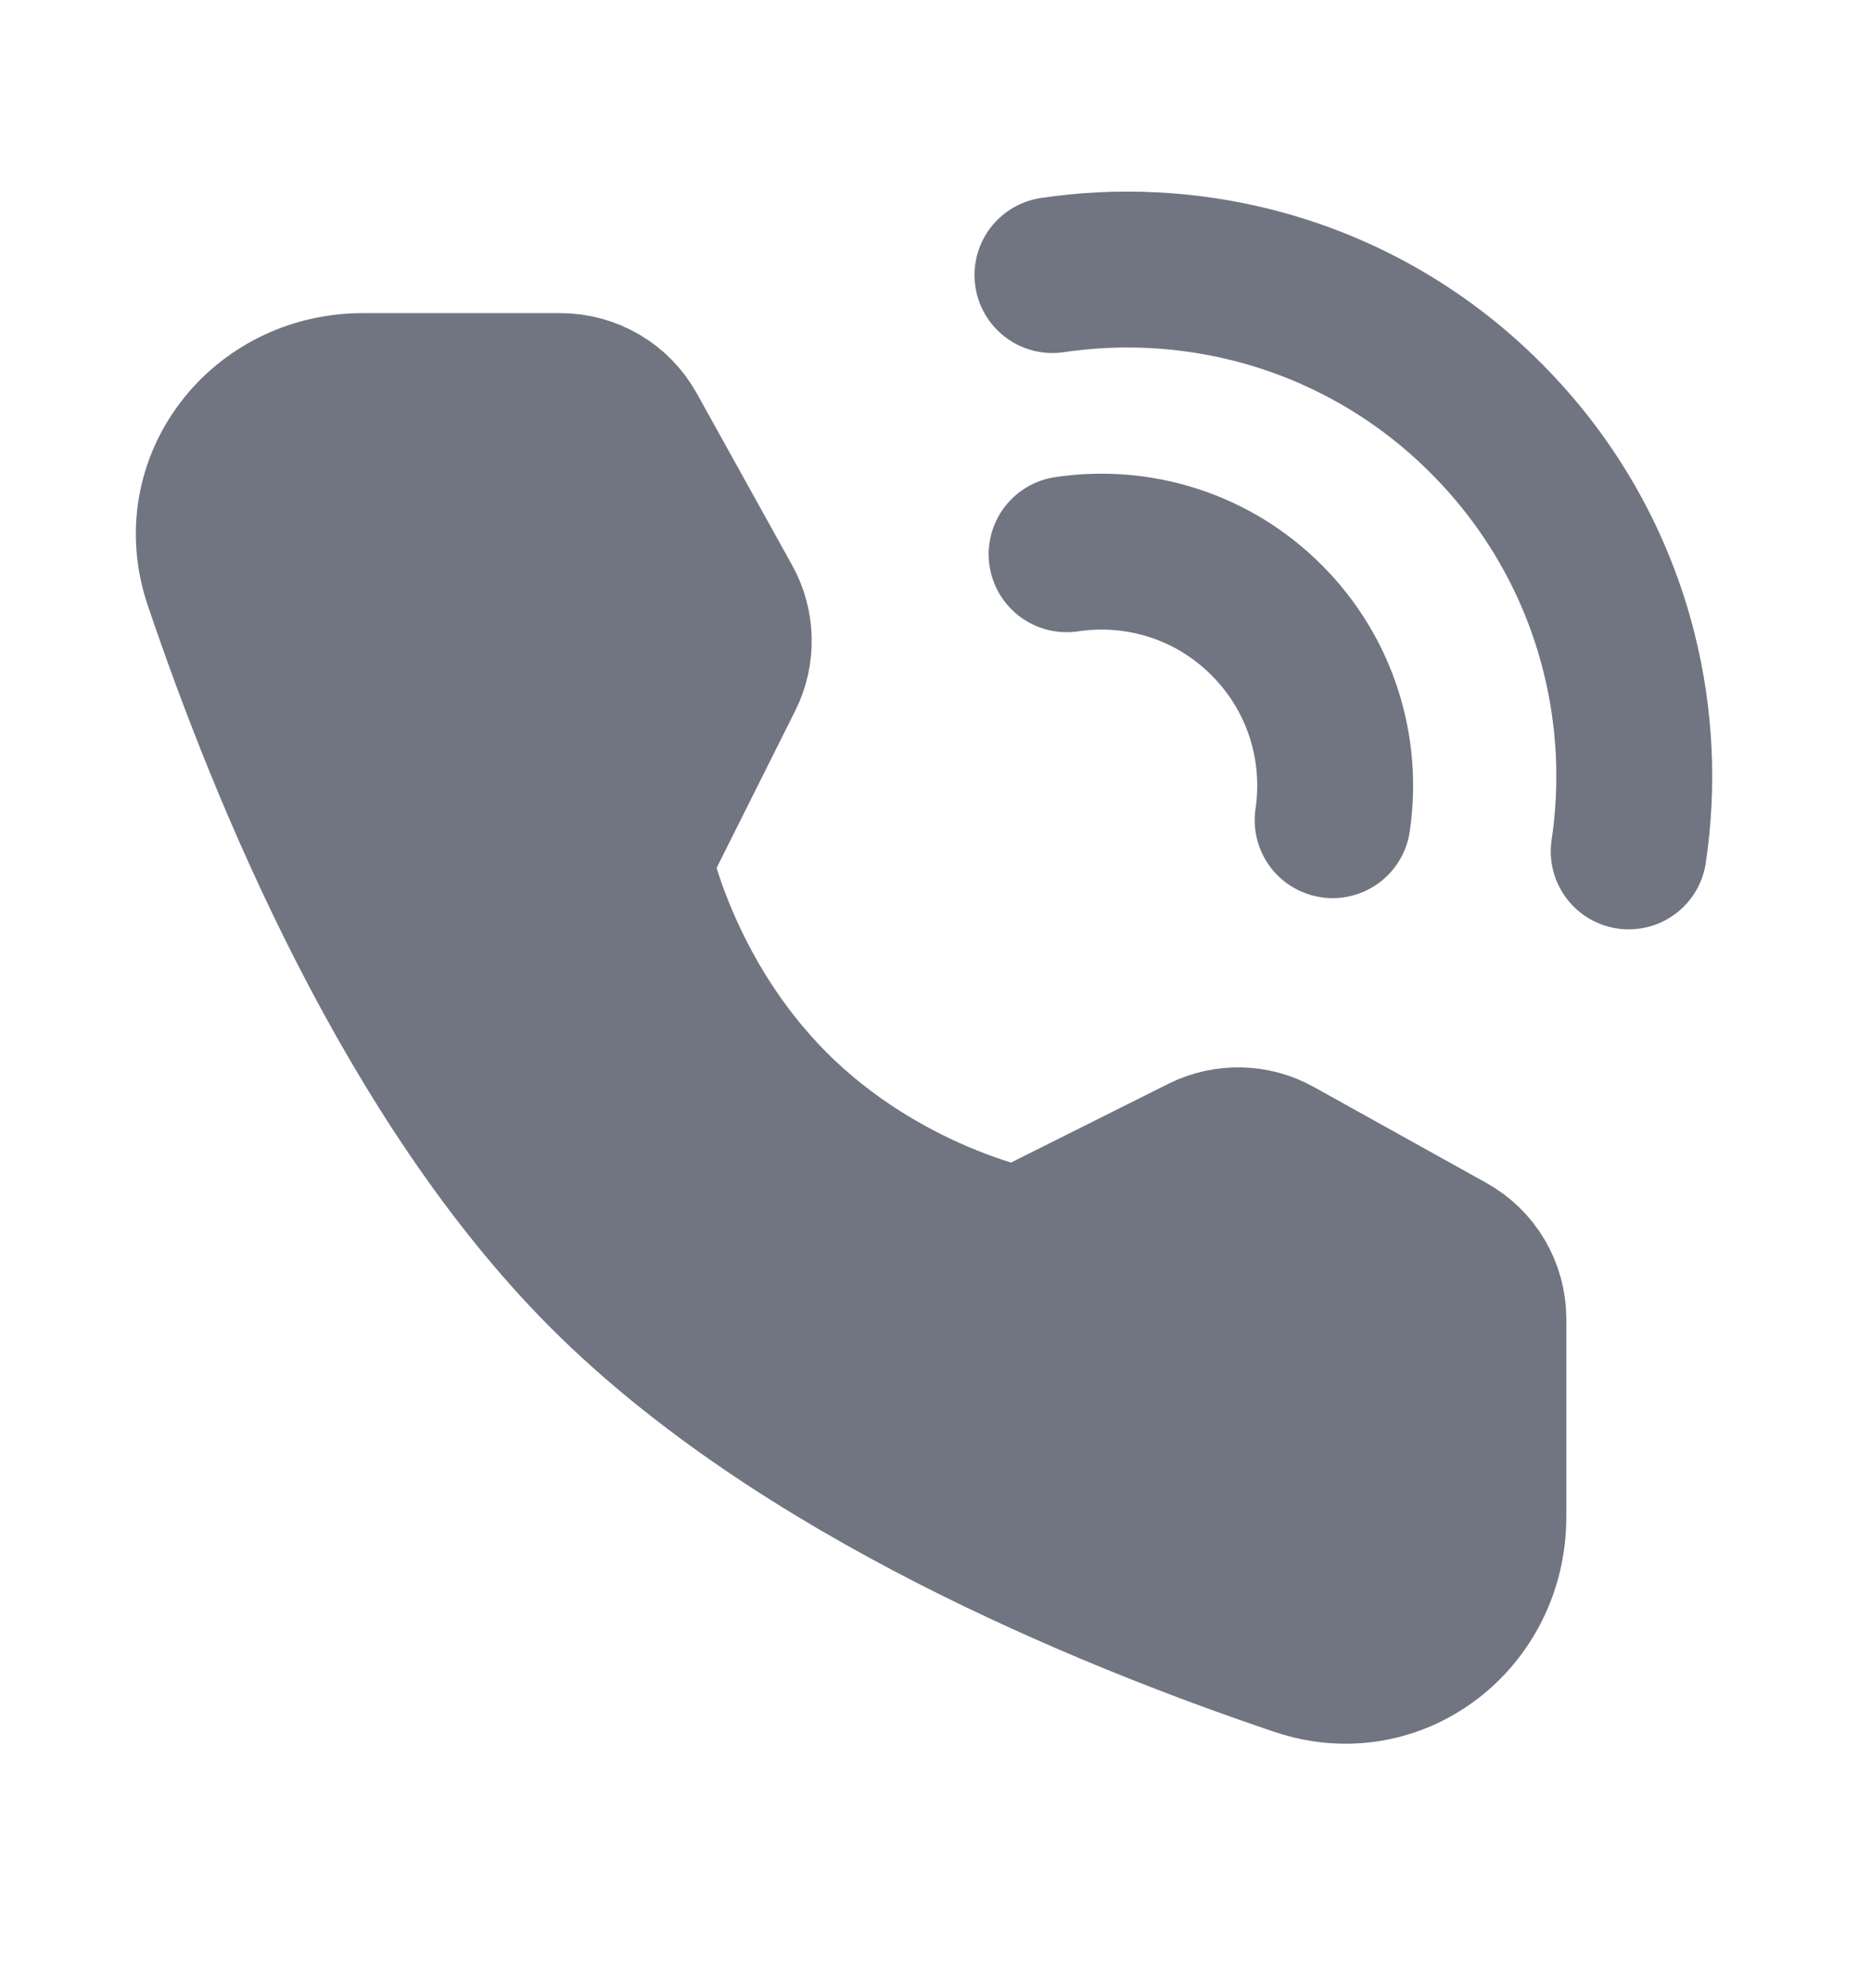
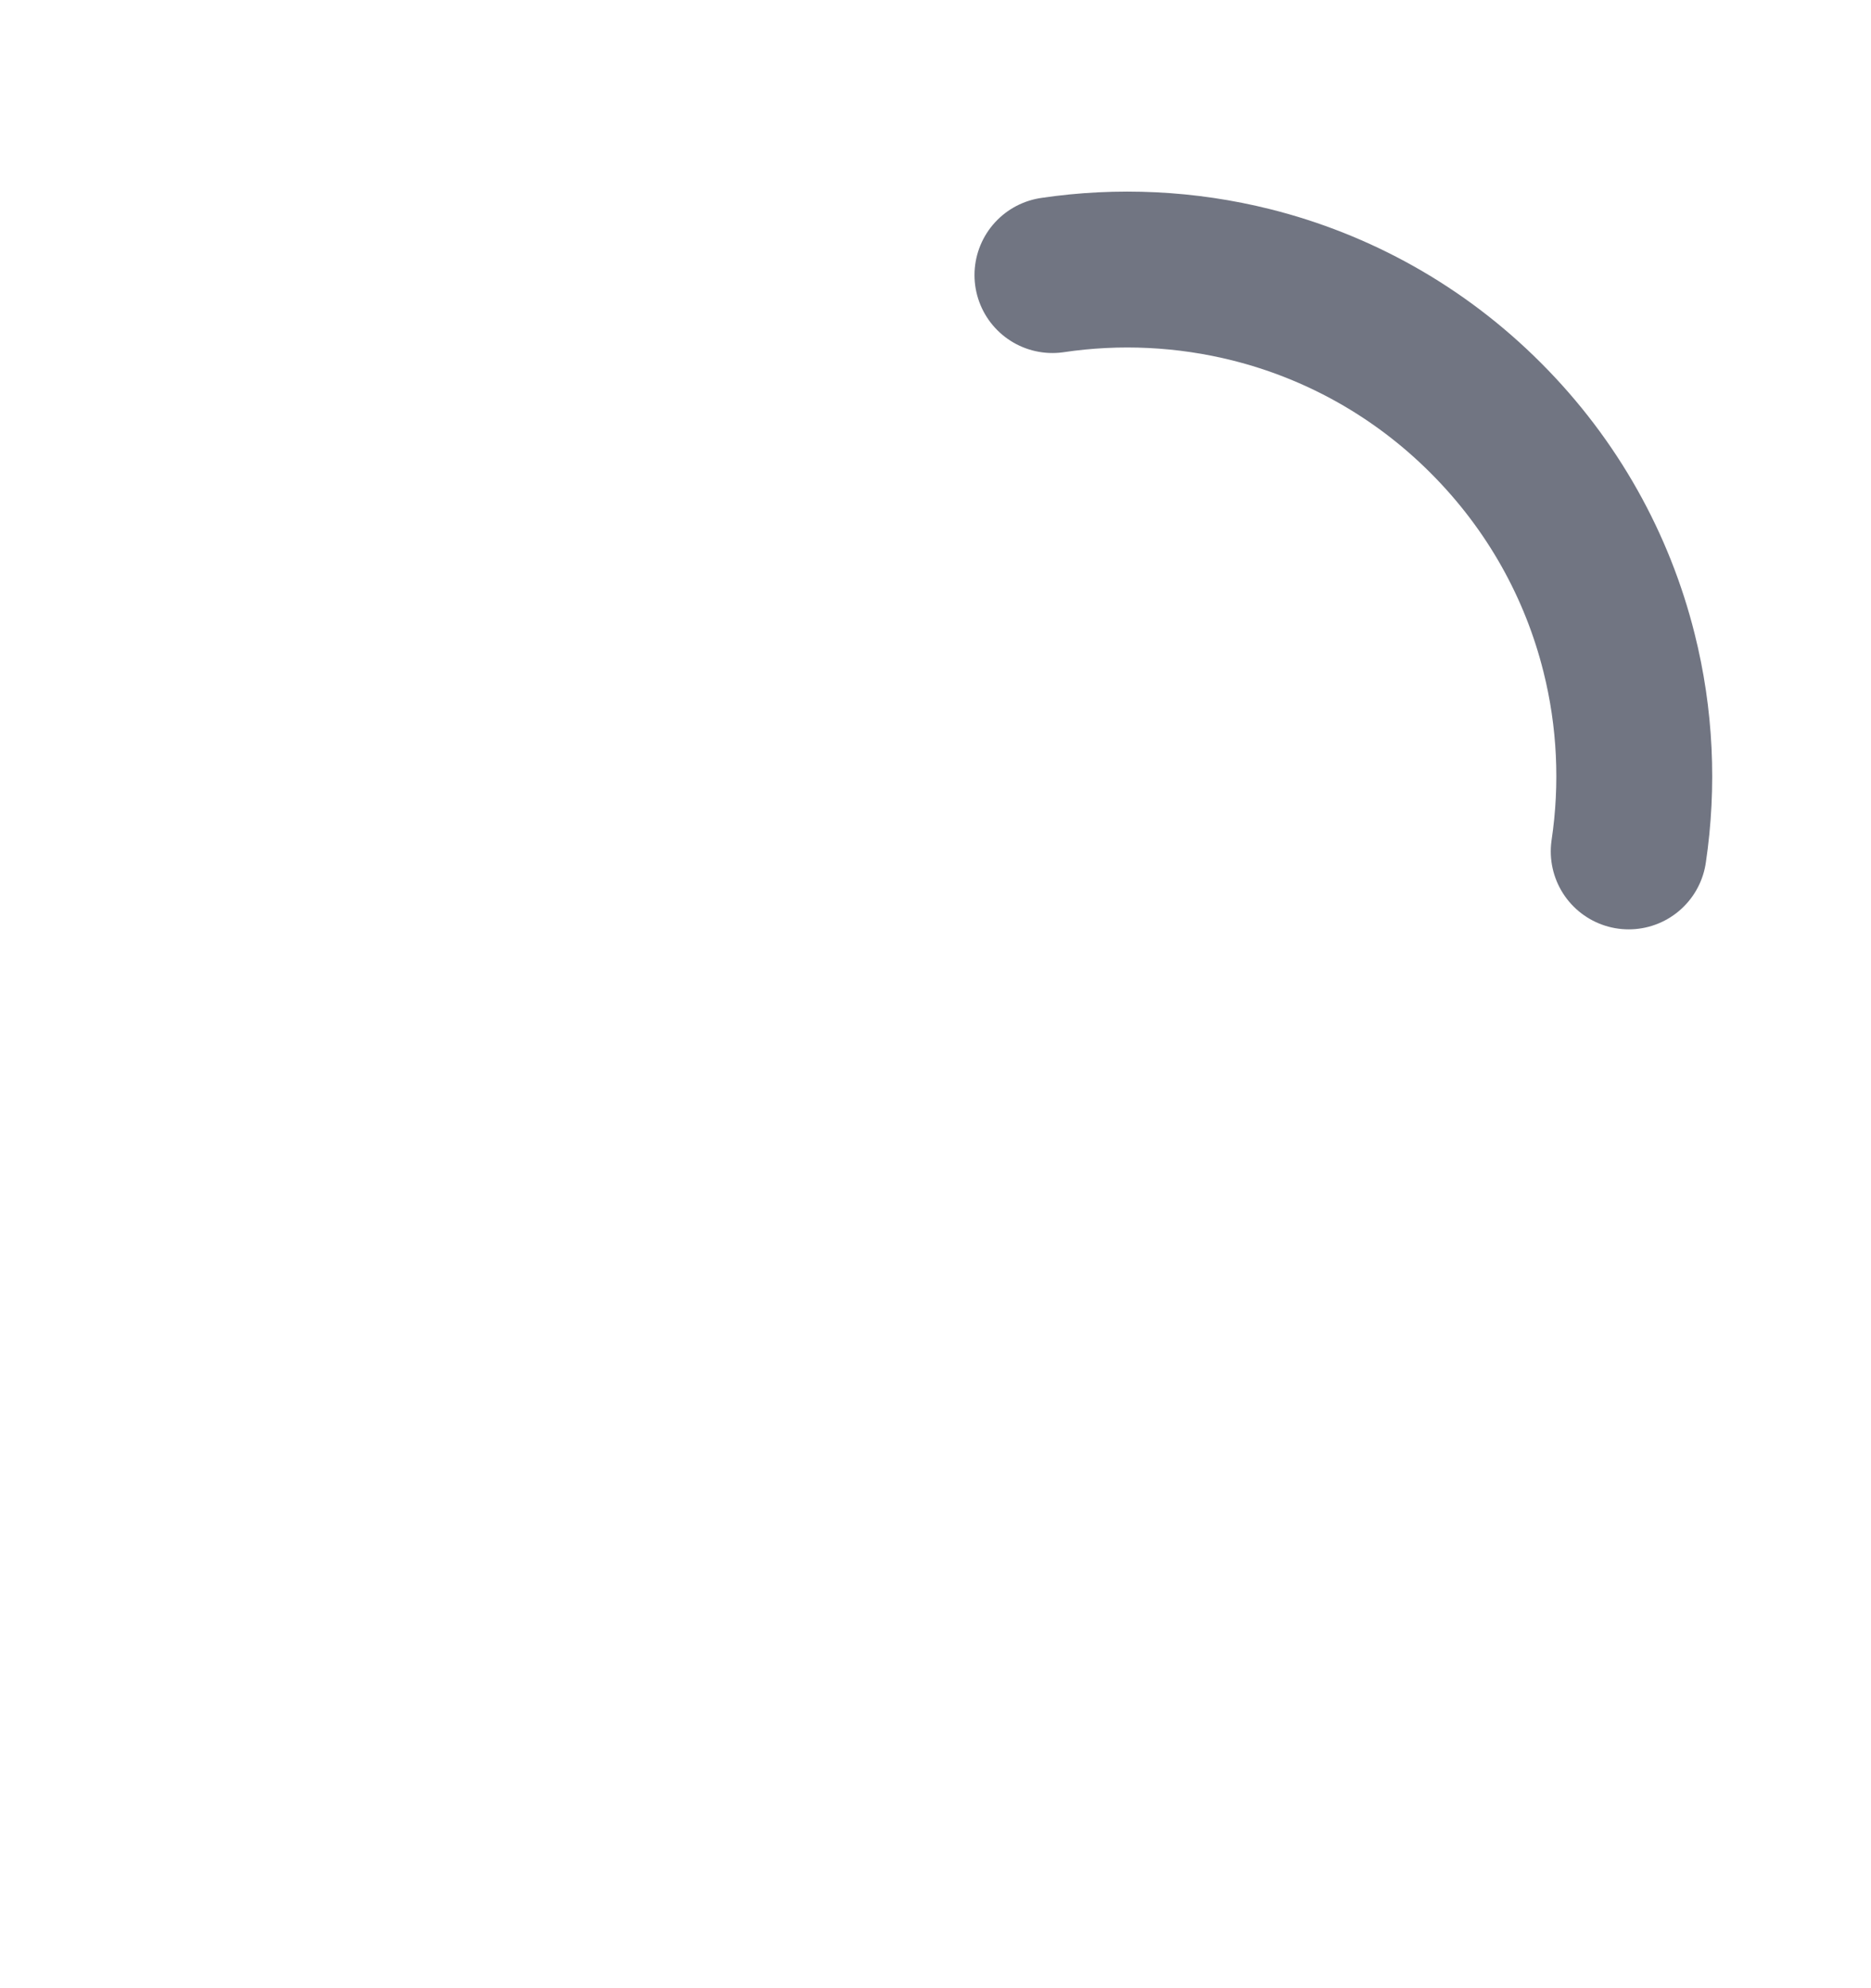
<svg xmlns="http://www.w3.org/2000/svg" width="16" height="17" viewBox="0 0 16 17" fill="none">
  <path d="M13.928 7.28C14.012 6.715 13.985 6.136 13.845 5.58C13.661 4.845 13.281 4.149 12.706 3.574C12.132 2.999 11.435 2.619 10.7 2.435C10.144 2.296 9.565 2.268 9 2.352" stroke="#717582" stroke-width="1.333" stroke-linecap="round" stroke-linejoin="round" />
-   <path d="M11.396 7.013C11.486 6.408 11.298 5.769 10.832 5.303C10.366 4.836 9.727 4.648 9.121 4.739" stroke="#717582" stroke-width="1.333" stroke-linecap="round" stroke-linejoin="round" />
-   <path d="M4.793 3.344C5.035 3.344 5.258 3.475 5.376 3.687L6.191 5.156C6.298 5.348 6.303 5.581 6.205 5.778L5.419 7.349C5.419 7.349 5.647 8.519 6.599 9.472C7.552 10.425 8.719 10.649 8.719 10.649L10.29 9.863C10.487 9.765 10.72 9.77 10.912 9.877L12.385 10.696C12.597 10.813 12.728 11.036 12.728 11.278V12.97C12.728 13.831 11.928 14.453 11.112 14.177C9.436 13.612 6.834 12.535 5.185 10.886C3.536 9.237 2.46 6.636 1.894 4.96C1.619 4.144 2.241 3.344 3.102 3.344H4.793Z" fill="#717582" stroke="#717582" stroke-width="1.333" stroke-linejoin="round" />
</svg>